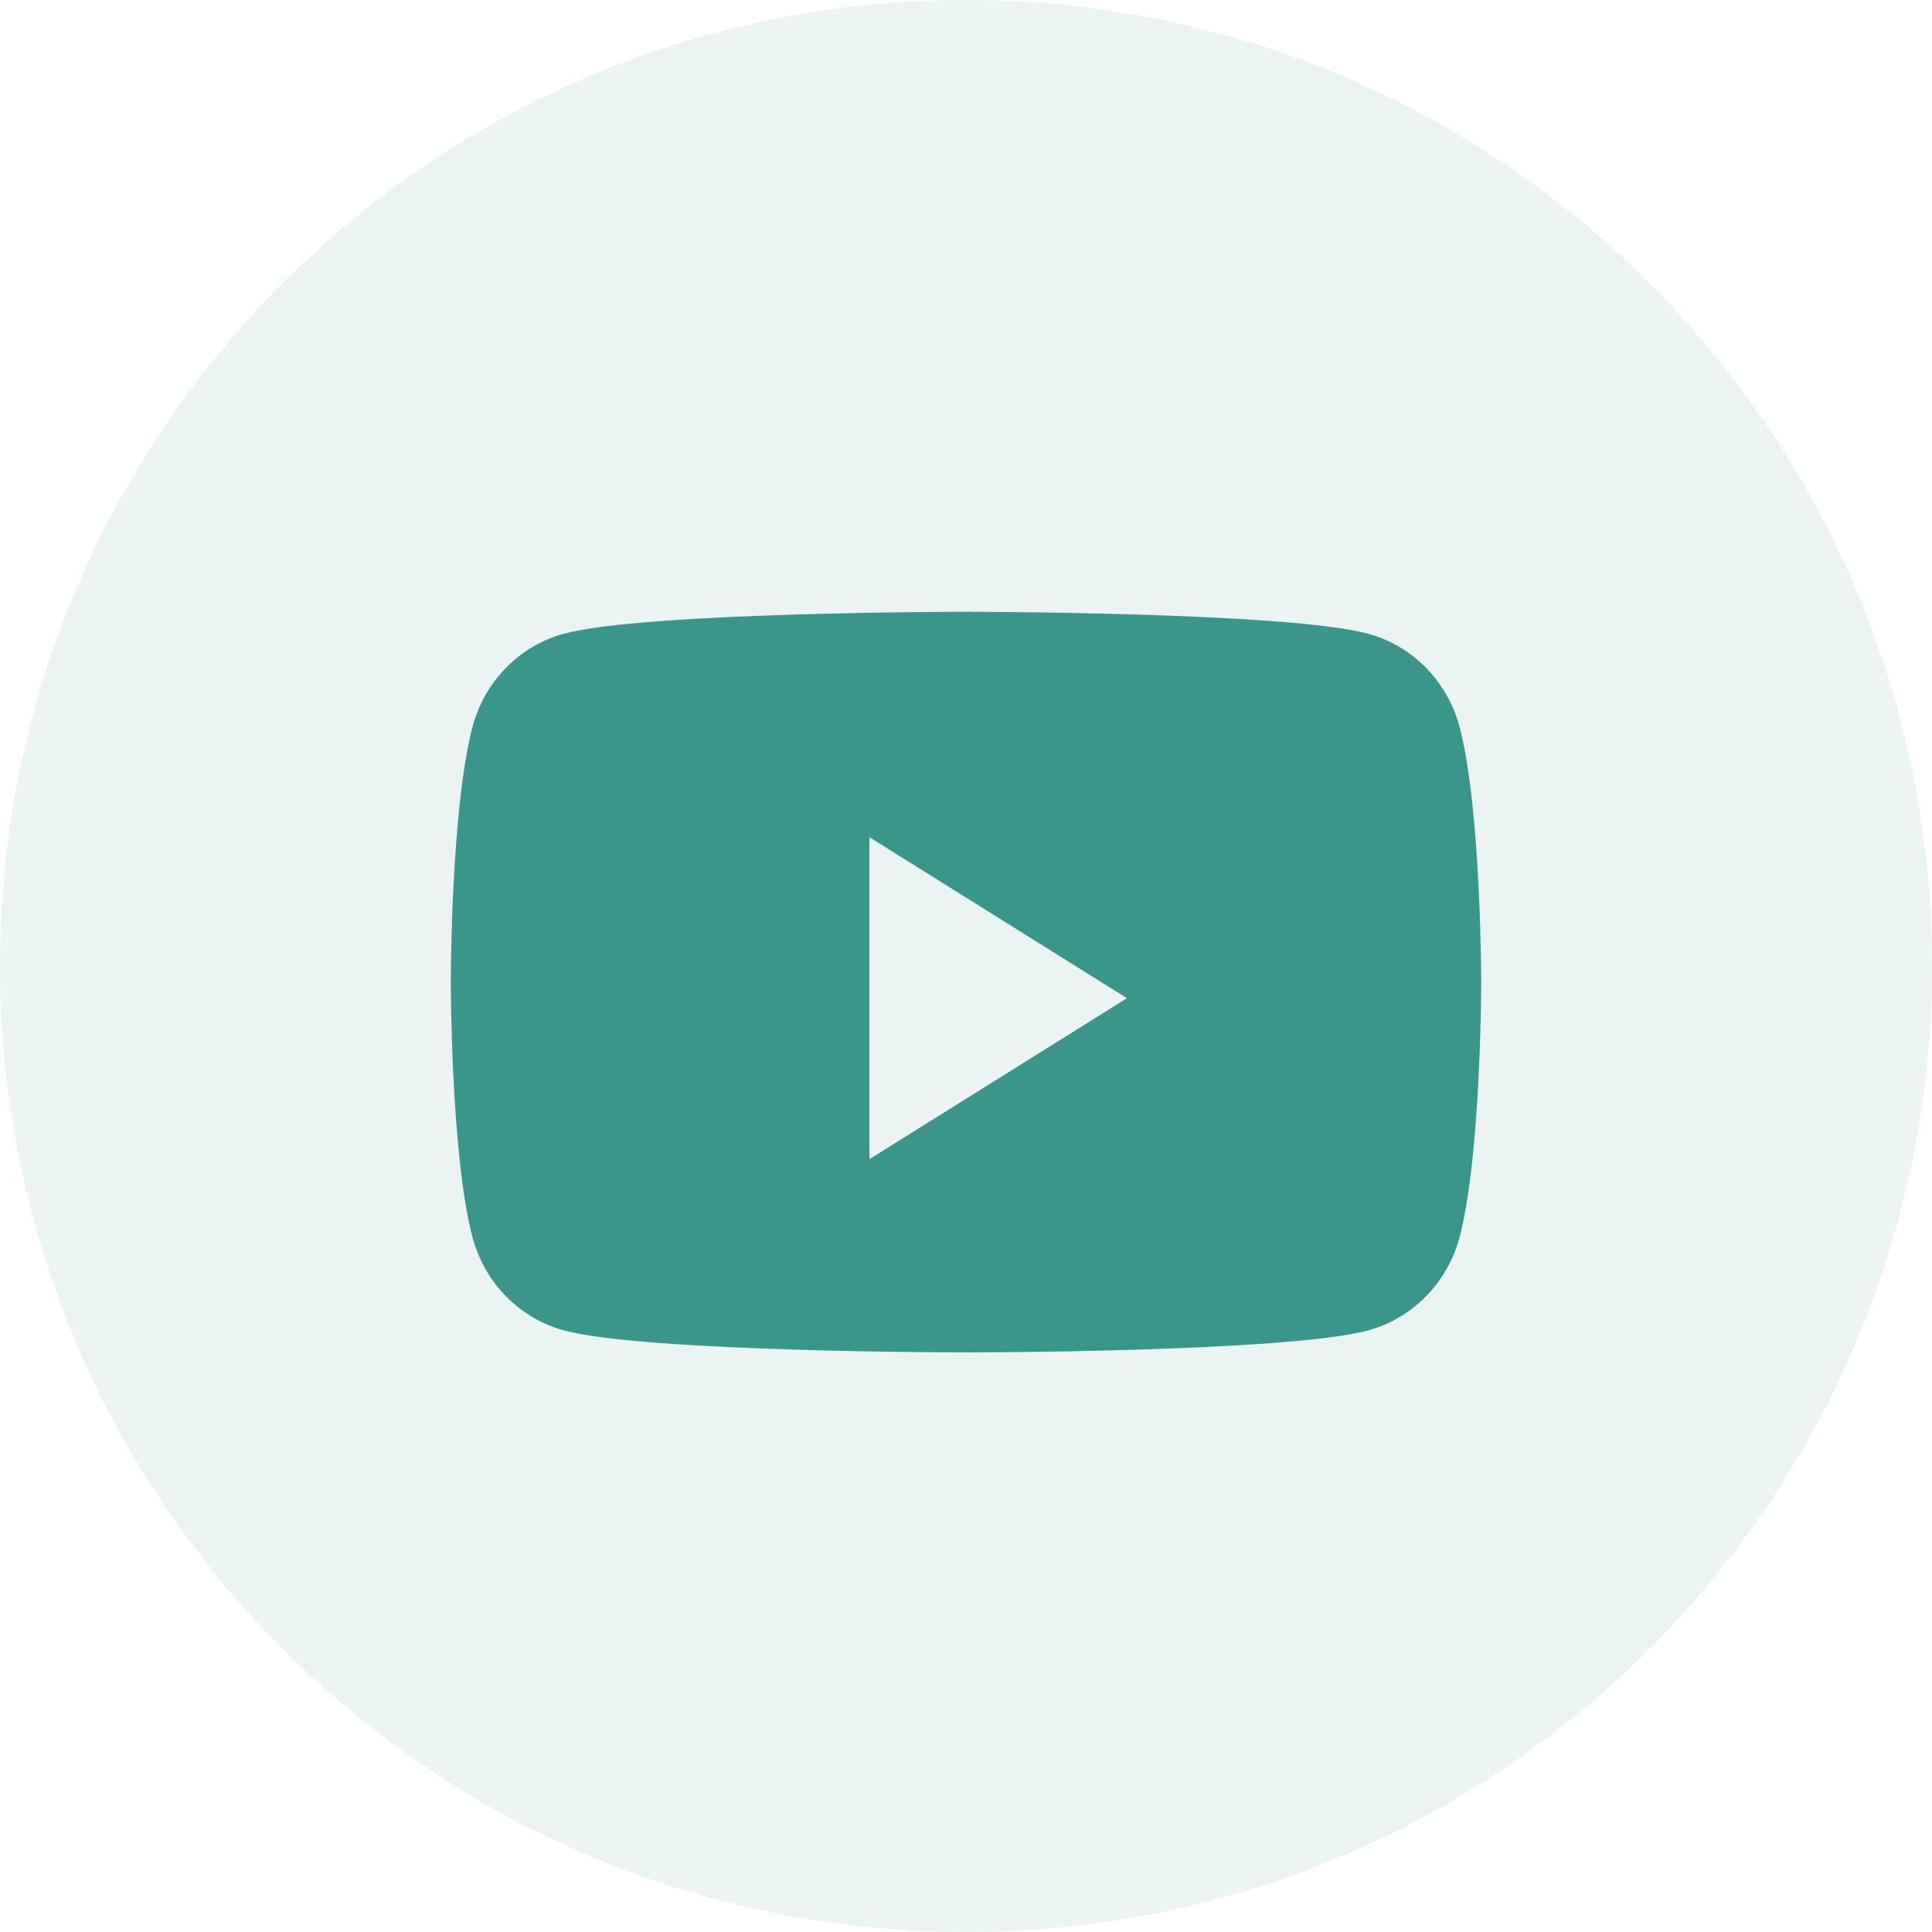
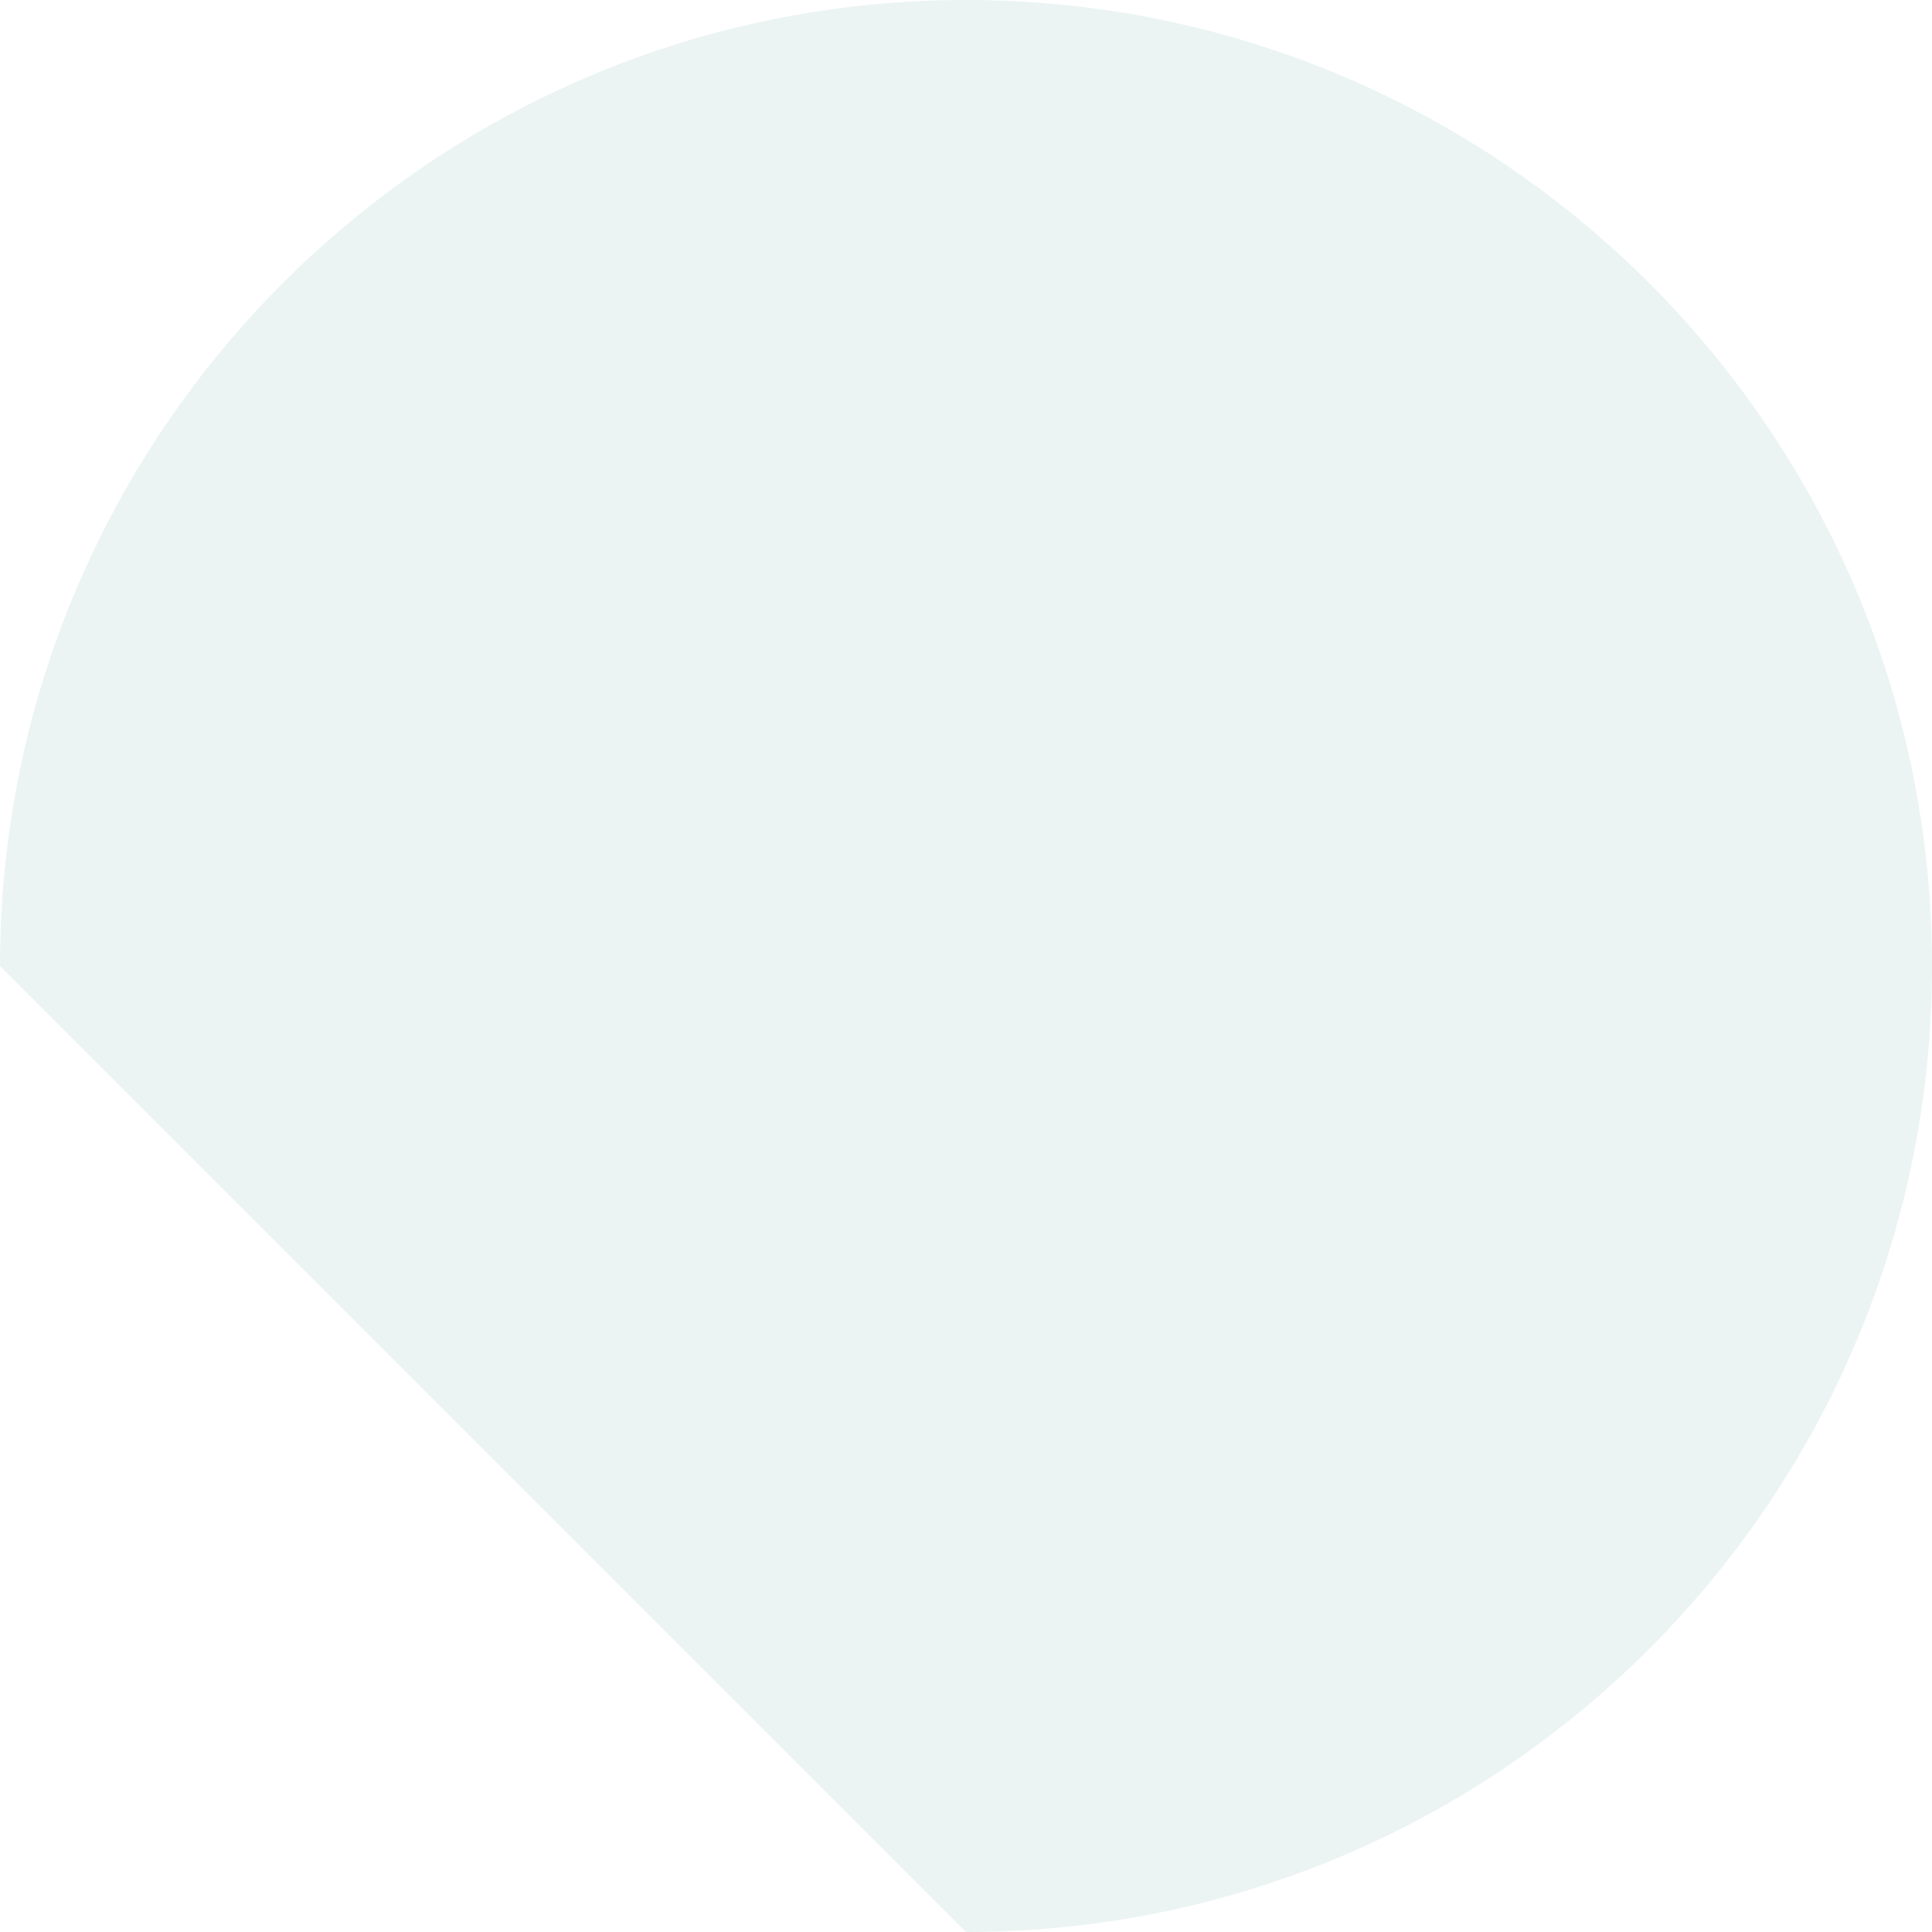
<svg xmlns="http://www.w3.org/2000/svg" width="24" height="24" viewBox="0 0 24 24" fill="none">
-   <path opacity="0.1" fill-rule="evenodd" clip-rule="evenodd" d="M0 12C0 5.373 5.373 0 12 0C18.627 0 24 5.373 24 12C24 18.627 18.627 24 12 24C5.373 24 0 18.627 0 12Z" fill="#3A958A" />
-   <path fill-rule="evenodd" clip-rule="evenodd" d="M17.001 7.874C17.552 8.025 17.985 8.471 18.133 9.036C18.4 10.061 18.4 12.2 18.4 12.2C18.4 12.2 18.4 14.338 18.133 15.363C17.985 15.928 17.552 16.374 17.001 16.525C16.003 16.8 12 16.8 12 16.8C12 16.8 7.997 16.8 6.999 16.525C6.448 16.374 6.015 15.928 5.868 15.363C5.6 14.338 5.6 12.2 5.6 12.2C5.6 12.2 5.6 10.061 5.868 9.036C6.015 8.471 6.448 8.025 6.999 7.874C7.997 7.6 12 7.6 12 7.6C12 7.6 16.003 7.6 17.001 7.874ZM10.8 10.4V14.4L14 12.4L10.8 10.4Z" fill="#3A958A" />
+   <path opacity="0.1" fill-rule="evenodd" clip-rule="evenodd" d="M0 12C0 5.373 5.373 0 12 0C18.627 0 24 5.373 24 12C24 18.627 18.627 24 12 24Z" fill="#3A958A" />
</svg>